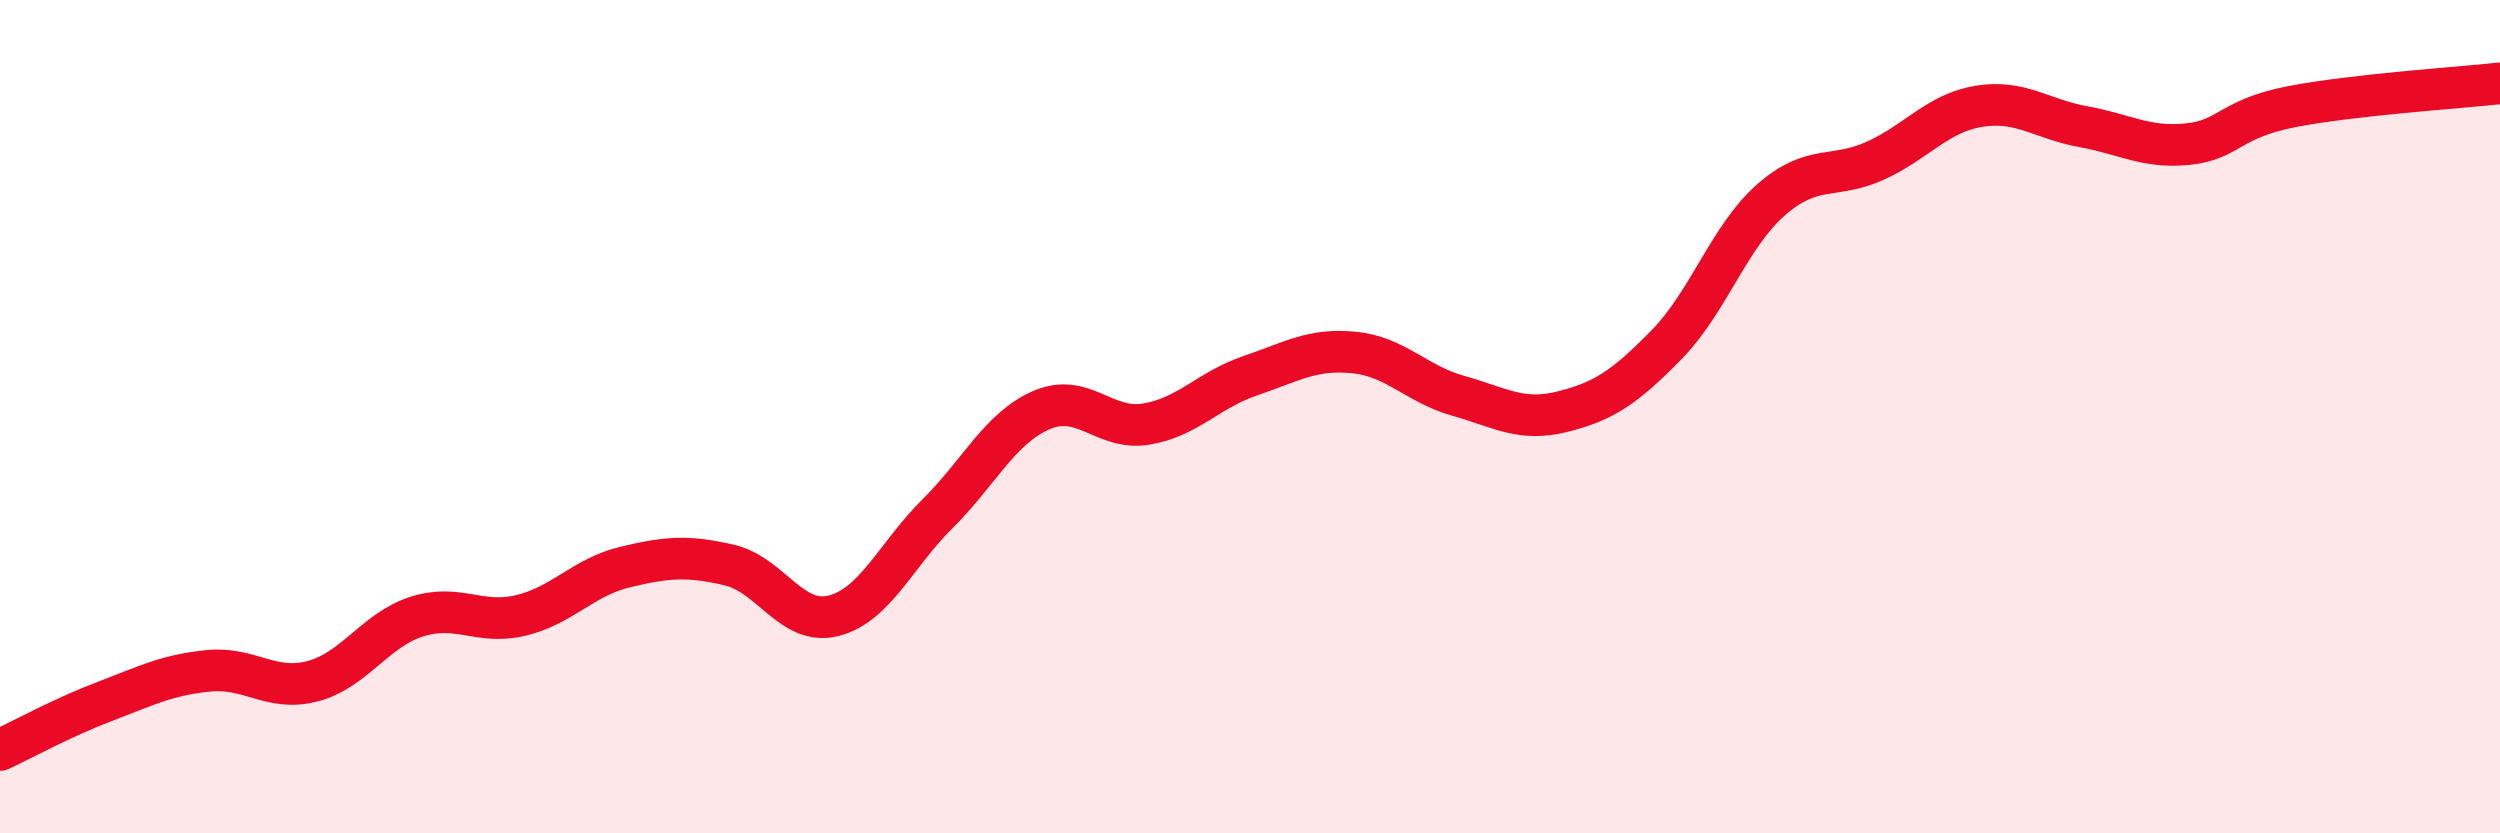
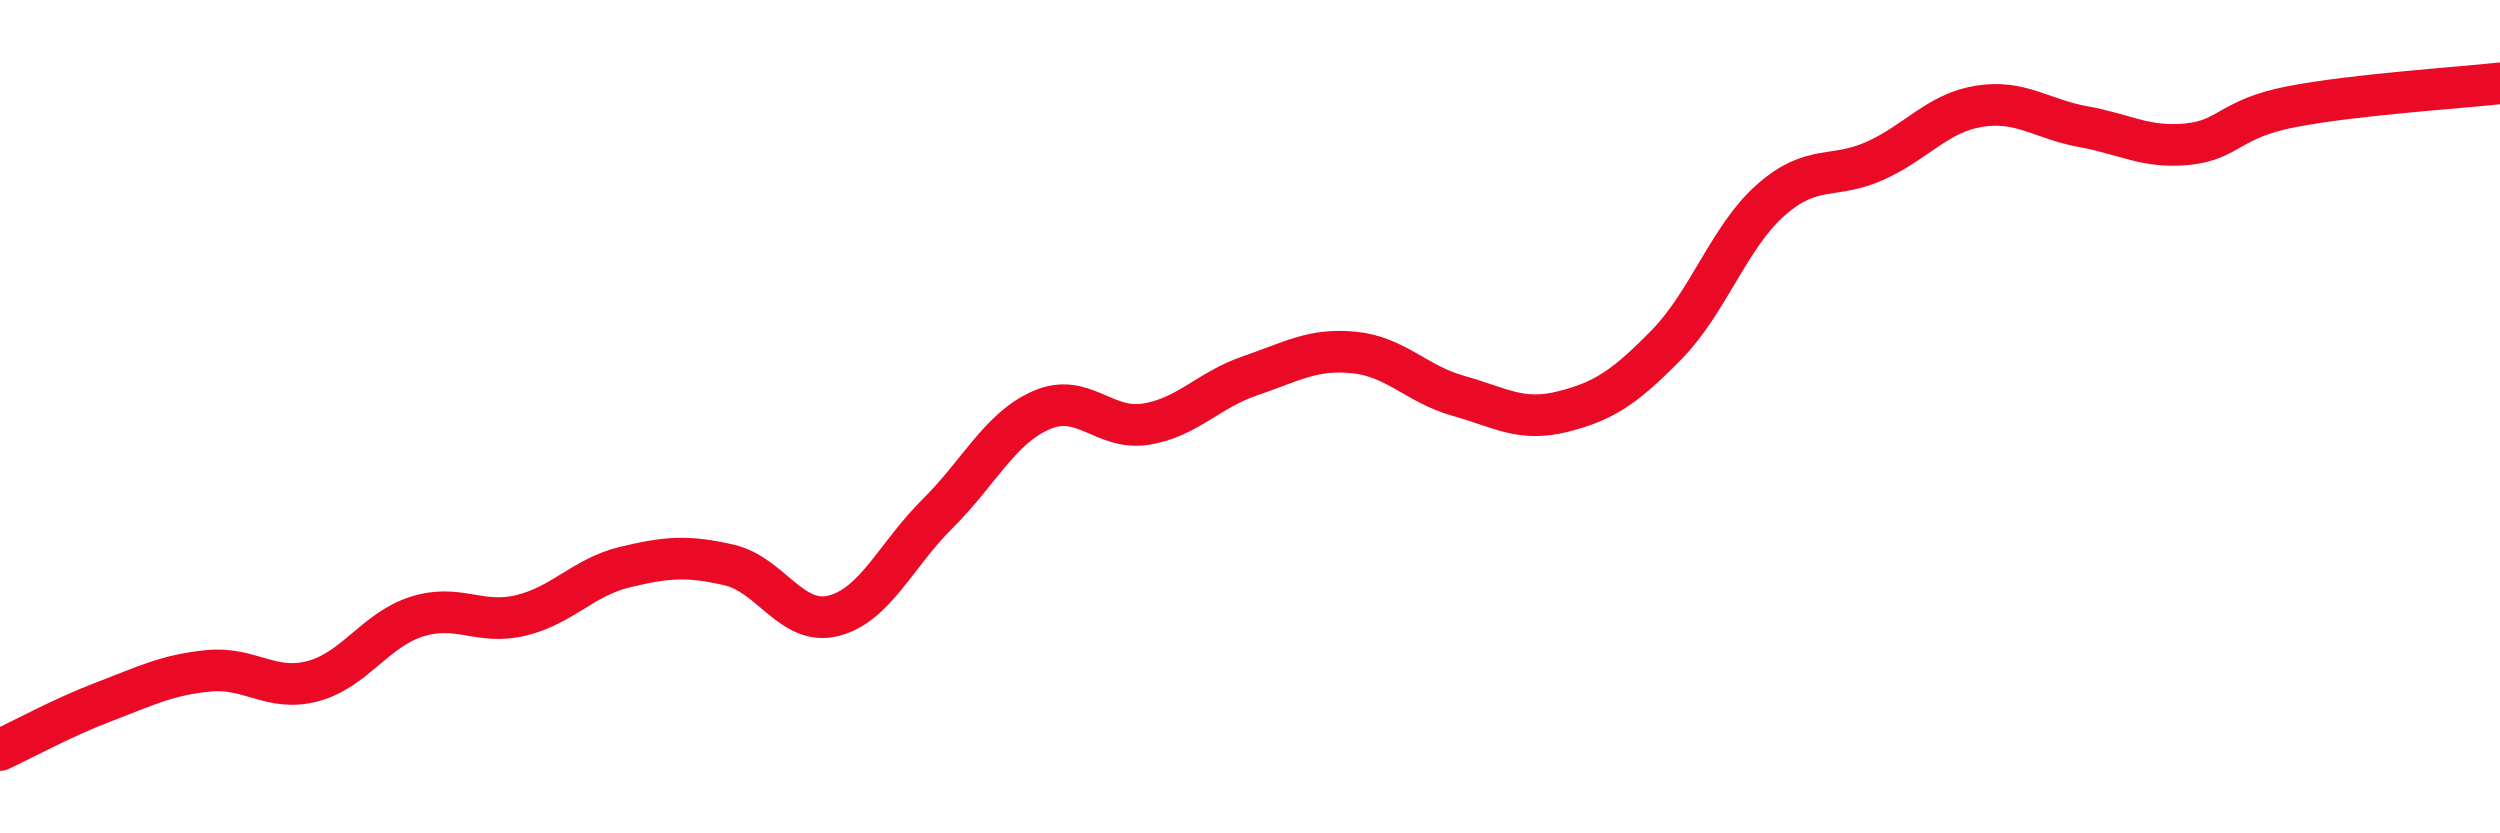
<svg xmlns="http://www.w3.org/2000/svg" width="60" height="20" viewBox="0 0 60 20">
-   <path d="M 0,18 C 0.5,17.77 1.5,17.22 2.5,16.84 C 3.5,16.46 4,16.2 5,16.1 C 6,16 6.5,16.61 7.5,16.35 C 8.5,16.09 9,15.12 10,14.8 C 11,14.48 11.5,15.01 12.5,14.77 C 13.5,14.53 14,13.85 15,13.61 C 16,13.37 16.5,13.33 17.5,13.56 C 18.5,13.79 19,15.03 20,14.78 C 21,14.53 21.5,13.32 22.5,12.33 C 23.5,11.34 24,10.27 25,9.84 C 26,9.41 26.5,10.34 27.5,10.18 C 28.5,10.02 29,9.36 30,9.02 C 31,8.68 31.5,8.36 32.5,8.46 C 33.5,8.56 34,9.22 35,9.5 C 36,9.78 36.5,10.13 37.5,9.88 C 38.5,9.63 39,9.29 40,8.27 C 41,7.25 41.5,5.68 42.5,4.8 C 43.5,3.92 44,4.31 45,3.86 C 46,3.41 46.5,2.71 47.5,2.55 C 48.5,2.39 49,2.86 50,3.04 C 51,3.22 51.5,3.56 52.5,3.46 C 53.5,3.36 53.5,2.85 55,2.56 C 56.5,2.27 59,2.11 60,2L60 20L0 20Z" fill="#EB0A25" opacity="0.1" stroke-linecap="round" stroke-linejoin="round" />
  <path d="M 0,18 C 0.5,17.77 1.5,17.22 2.5,16.84 C 3.5,16.46 4,16.2 5,16.1 C 6,16 6.5,16.61 7.5,16.35 C 8.5,16.09 9,15.12 10,14.8 C 11,14.48 11.5,15.01 12.5,14.77 C 13.5,14.53 14,13.85 15,13.61 C 16,13.37 16.5,13.33 17.5,13.56 C 18.5,13.79 19,15.03 20,14.78 C 21,14.53 21.5,13.32 22.5,12.33 C 23.5,11.34 24,10.27 25,9.84 C 26,9.41 26.5,10.34 27.5,10.18 C 28.5,10.02 29,9.36 30,9.02 C 31,8.68 31.5,8.36 32.5,8.46 C 33.5,8.56 34,9.22 35,9.5 C 36,9.78 36.5,10.13 37.5,9.88 C 38.5,9.63 39,9.29 40,8.27 C 41,7.25 41.5,5.68 42.5,4.8 C 43.5,3.92 44,4.31 45,3.86 C 46,3.41 46.5,2.71 47.5,2.55 C 48.5,2.39 49,2.86 50,3.04 C 51,3.22 51.5,3.56 52.5,3.46 C 53.5,3.36 53.5,2.85 55,2.56 C 56.5,2.27 59,2.11 60,2" stroke="#EB0A25" stroke-width="1" fill="none" stroke-linecap="round" stroke-linejoin="round" />
</svg>